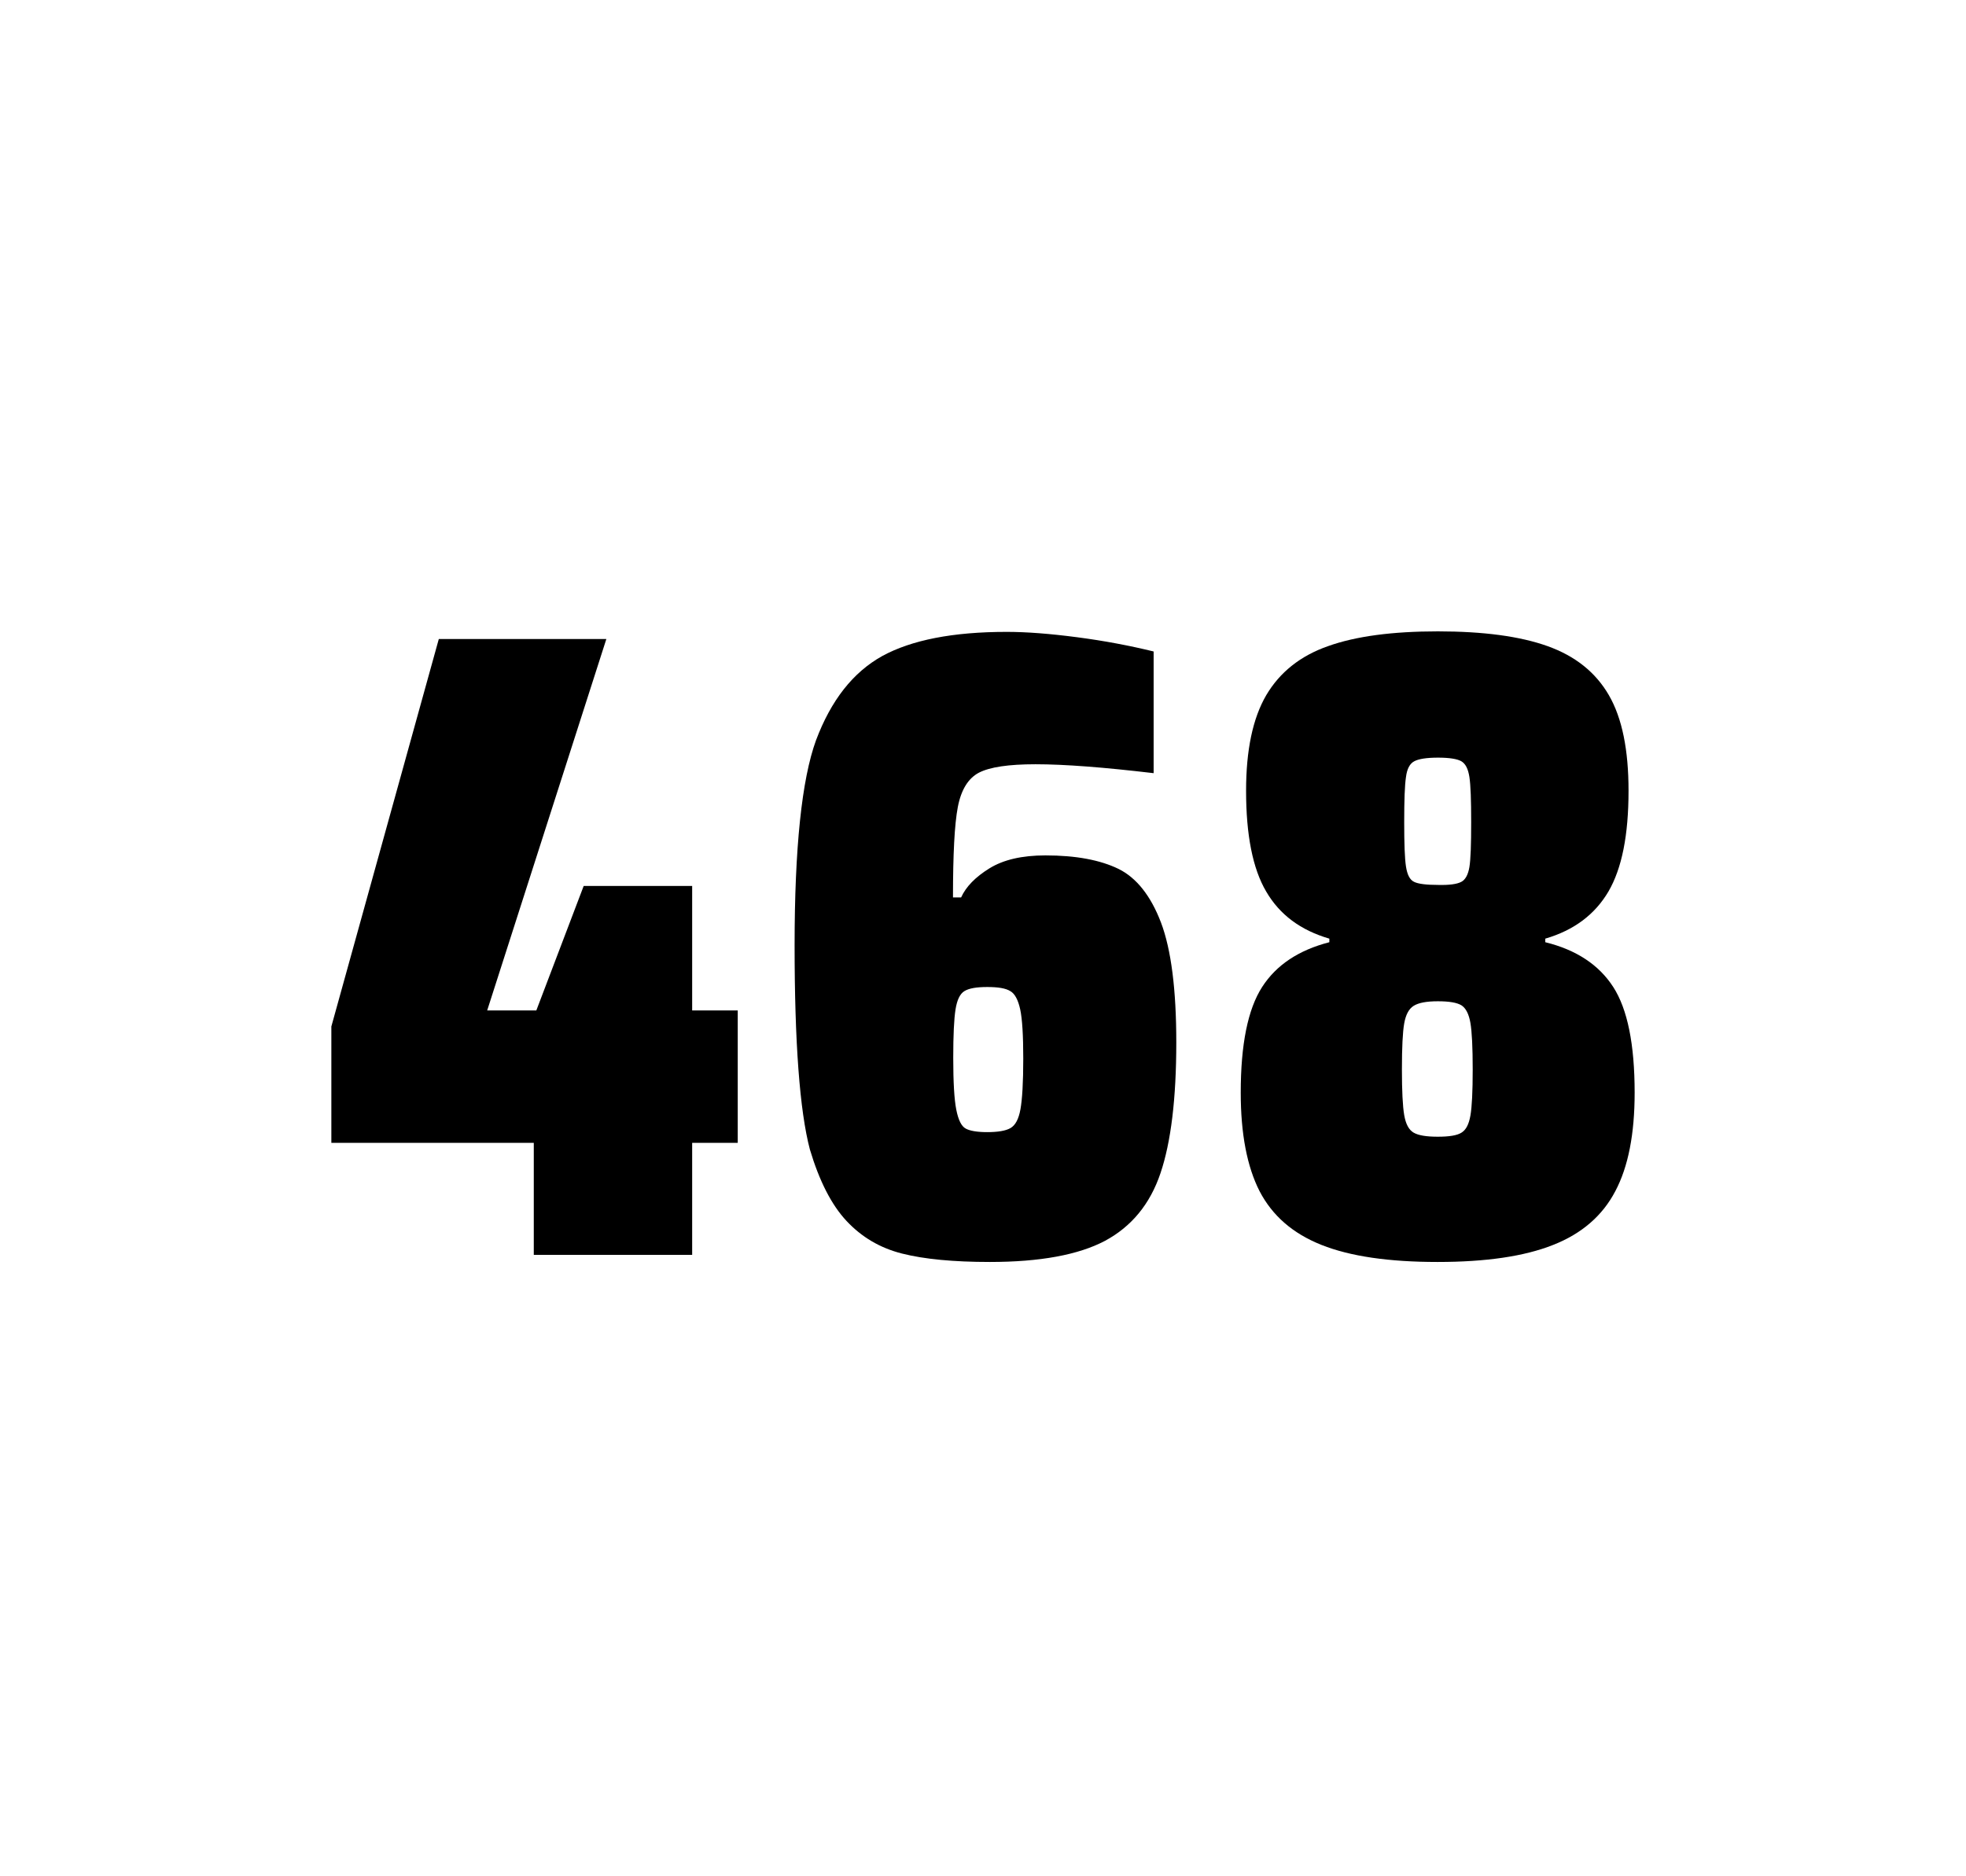
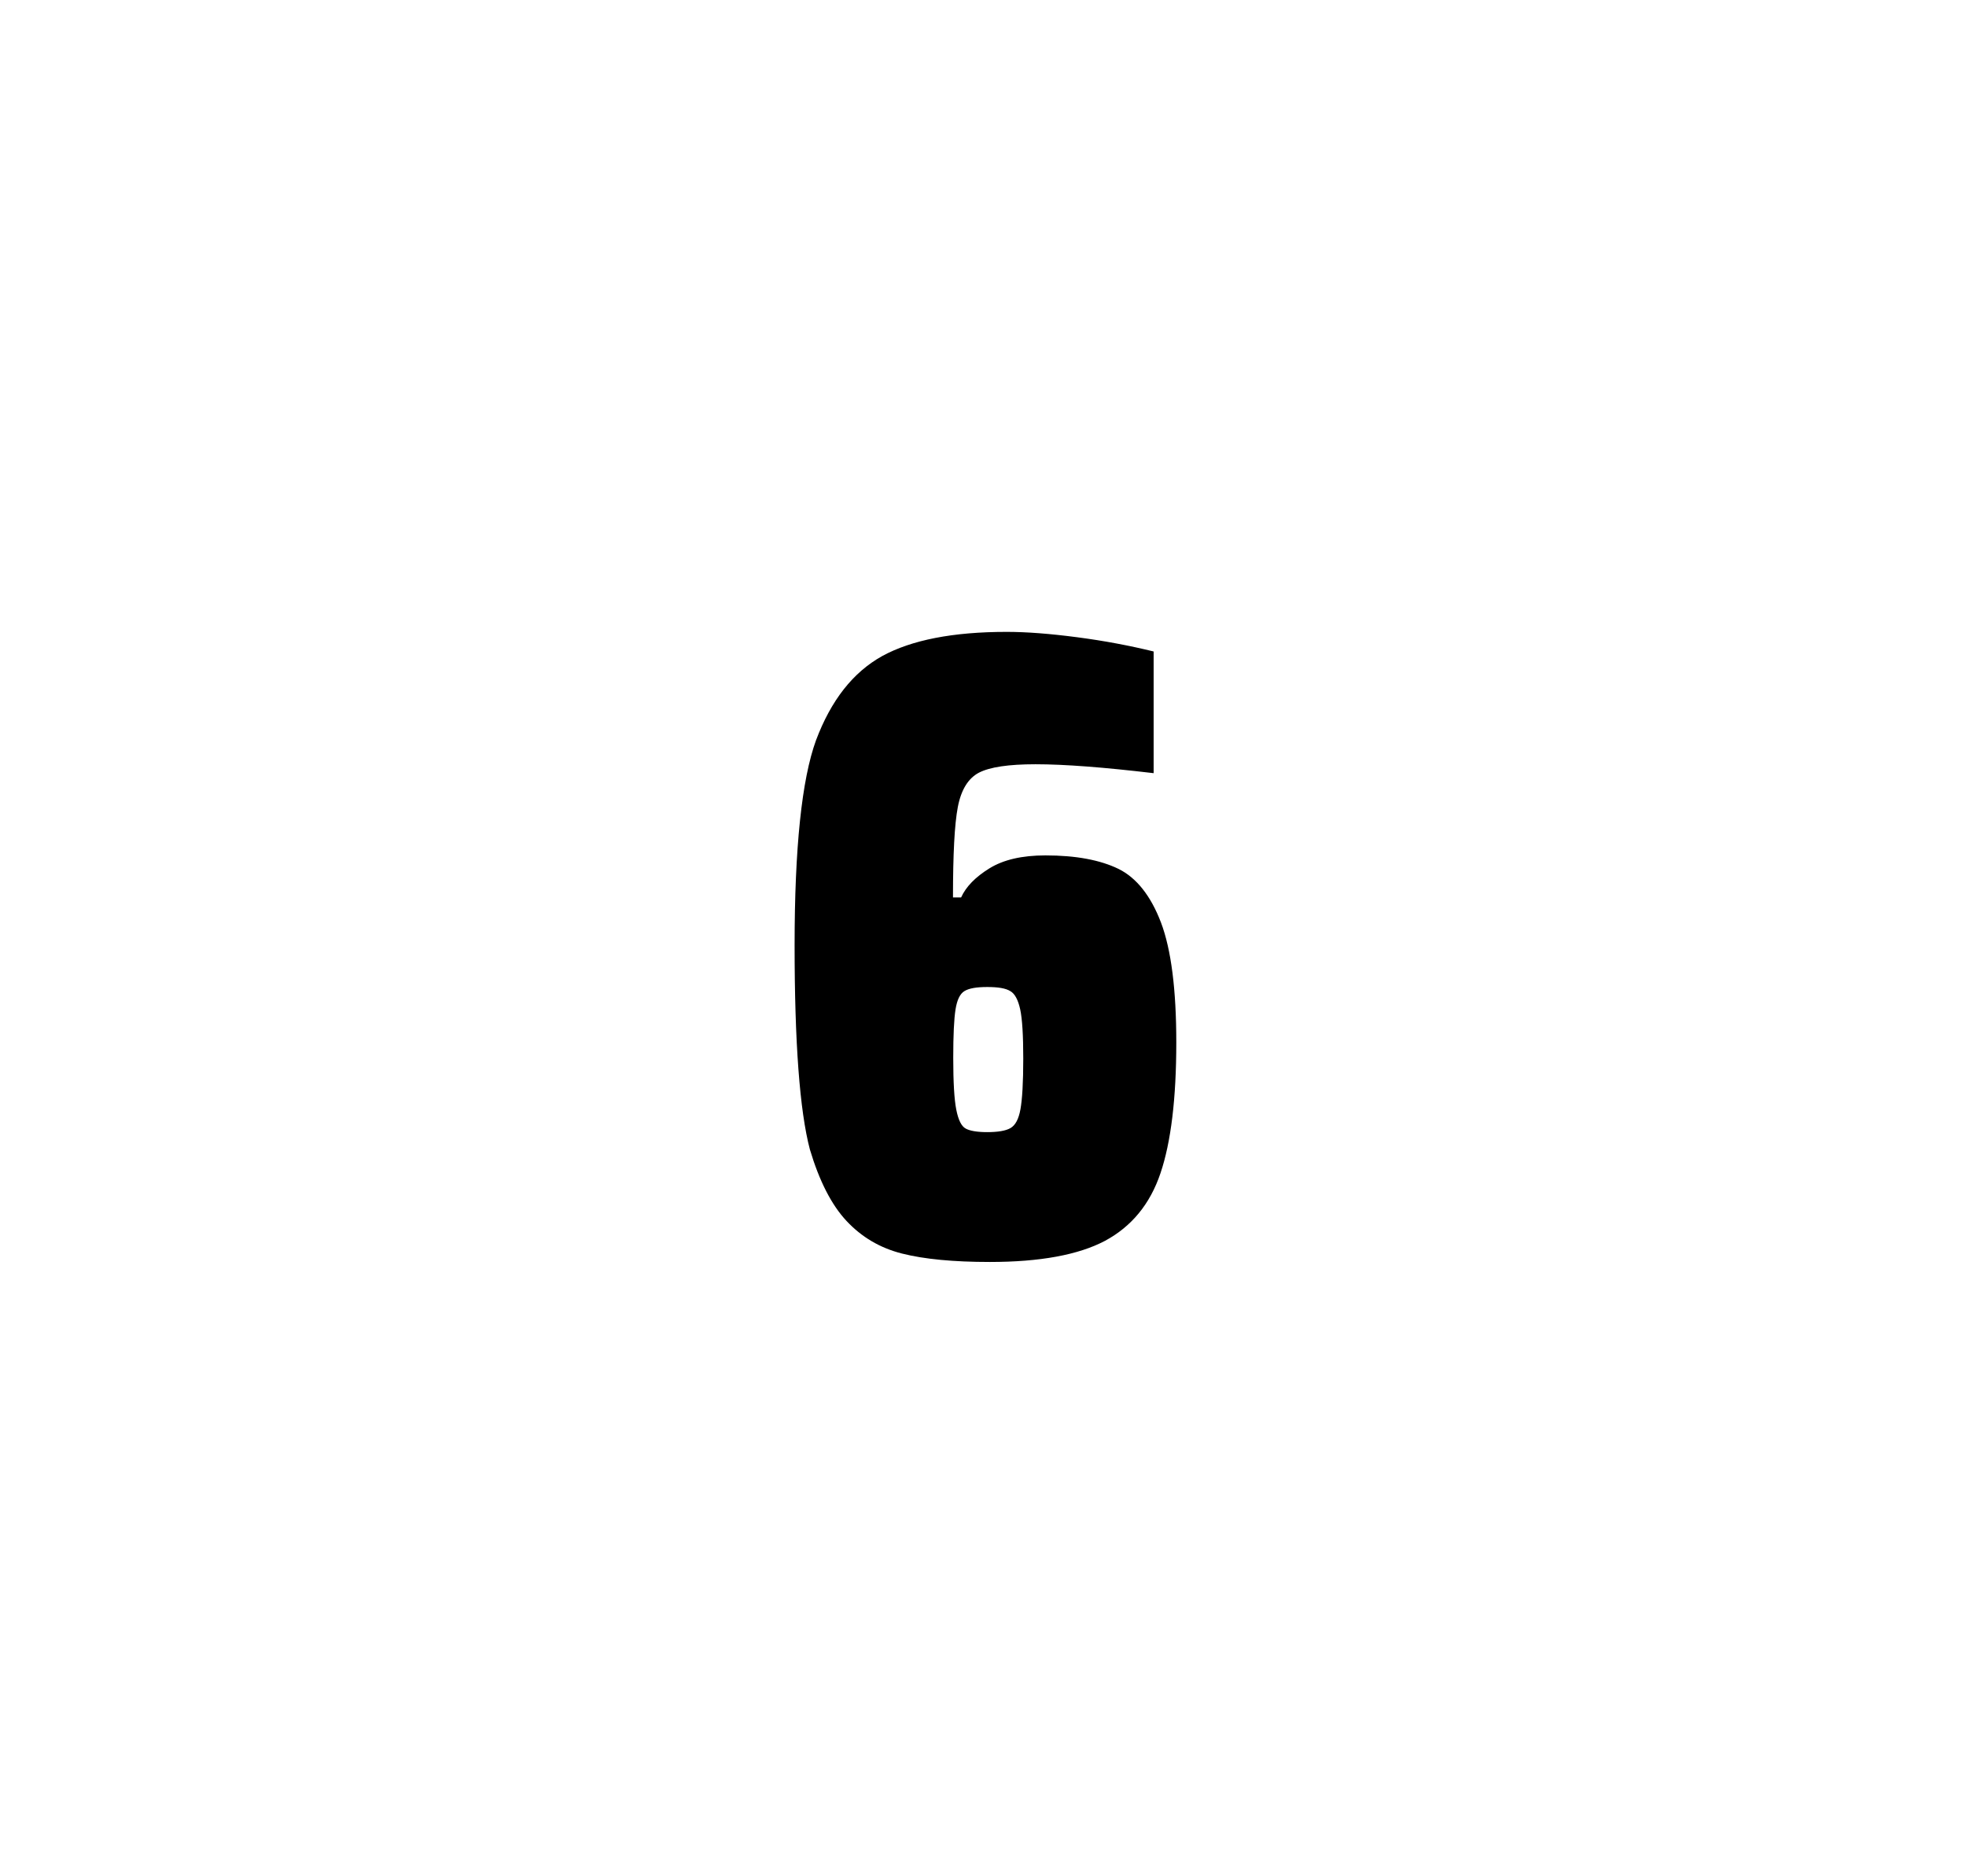
<svg xmlns="http://www.w3.org/2000/svg" version="1.1" id="wrapper" x="0px" y="0px" viewBox="0 0 772.1 737" style="enable-background:new 0 0 772.1 737;">
  <style type="text/css">
	.st0{fill:none;}
</style>
-   <path id="frame" class="st0" d="M 1.5 0 L 770.5 0 C 771.3 0 772 0.7 772 1.5 L 772 735.4 C 772 736.2 771.3 736.9 770.5 736.9 L 1.5 736.9 C 0.7 736.9 0 736.2 0 735.4 L 0 1.5 C 0 0.7 0.7 0 1.5 0 Z" />
  <g id="numbers">
-     <path id="four" d="M 209.631 492.9 L 209.631 448.9 L 130.131 448.9 L 130.131 403.2 L 172.331 251 L 238.131 251 L 191.331 396.9 L 210.631 396.9 L 229.231 348 L 271.831 348 L 271.831 396.9 L 289.731 396.9 L 289.731 448.9 L 271.831 448.9 L 271.831 492.9 L 209.631 492.9 Z" />
    <path id="six" d="M 354.261 492.4 C 345.561 490.2 338.361 485.9 332.461 479.6 C 326.561 473.3 321.761 463.9 318.061 451.5 C 314.061 436.3 312.061 409.5 312.061 371.3 C 312.061 333.1 314.861 306.2 320.461 290.8 C 326.361 275.1 334.961 264.1 346.461 257.7 C 357.961 251.4 374.261 248.2 395.361 248.2 C 403.061 248.2 412.261 248.9 422.961 250.3 C 433.661 251.7 443.661 253.6 453.061 255.9 L 453.061 303.7 C 433.561 301.4 418.161 300.2 406.661 300.2 C 396.061 300.2 388.761 301.3 384.461 303.5 C 380.261 305.7 377.461 310.2 376.161 317 C 374.861 323.8 374.261 335.6 374.261 352.5 L 377.461 352.5 C 379.361 348.3 383.061 344.5 388.561 341.1 C 394.061 337.7 401.361 336 410.561 336 C 422.561 336 432.061 337.8 439.261 341.3 C 446.361 344.8 451.961 351.9 455.961 362.4 C 459.961 373 461.961 388.7 461.961 409.5 C 461.961 431.5 459.861 448.7 455.761 460.8 C 451.661 473 444.361 481.8 433.961 487.4 C 423.561 492.9 408.461 495.7 388.761 495.7 C 374.461 495.7 362.961 494.6 354.261 492.4 Z M 396.861 443.1 C 398.761 442 400.061 439.6 400.761 435.7 C 401.461 431.8 401.861 425.2 401.861 415.8 C 401.861 406.7 401.461 400.2 400.661 396.5 C 399.861 392.8 398.561 390.3 396.761 389.3 C 394.961 388.2 392.061 387.7 387.761 387.7 C 383.461 387.7 380.561 388.2 378.761 389.3 C 376.961 390.4 375.861 392.8 375.261 396.5 C 374.661 400.3 374.361 406.6 374.361 415.5 C 374.361 425.1 374.761 431.9 375.561 435.9 C 376.361 439.9 377.561 442.4 379.261 443.3 C 380.861 444.2 383.761 444.7 387.661 444.7 C 391.861 444.7 394.961 444.2 396.861 443.1 Z" />
-     <path id="eight" d="M 518.969 489 C 507.669 484.5 499.669 477.5 494.669 467.9 C 489.769 458.3 487.269 445.4 487.269 429.2 C 487.269 410.2 490.069 396.4 495.669 387.7 C 501.269 379 510.069 373.2 522.069 370.1 L 522.069 368.7 C 510.769 365.4 502.569 359.3 497.269 350.2 C 491.969 341.2 489.369 328 489.369 310.6 C 489.369 294.7 491.969 282.2 497.269 273.1 C 502.569 264.1 510.669 257.6 521.569 253.8 C 532.469 249.9 546.869 248 564.669 248 C 582.469 248 596.869 249.9 607.769 253.8 C 618.669 257.7 626.669 264.1 631.869 273.1 C 637.069 282.1 639.569 294.6 639.569 310.6 C 639.569 328 636.969 341.1 631.669 350.2 C 626.369 359.2 618.169 365.4 606.869 368.7 L 606.869 370.1 C 619.069 373.1 627.969 379 633.569 387.7 C 639.169 396.4 641.969 410.2 641.969 429.2 C 641.969 445.4 639.469 458.3 634.369 467.9 C 629.369 477.5 621.169 484.6 609.969 489 C 598.669 493.5 583.569 495.7 564.569 495.7 C 545.469 495.7 530.269 493.5 518.969 489 Z M 573.969 444.9 C 575.769 443.8 576.869 441.6 577.469 438.2 C 578.069 434.8 578.369 428.8 578.369 420.1 C 578.369 411.4 578.069 405.3 577.469 401.8 C 576.869 398.3 575.669 396 573.969 394.9 C 572.169 393.8 569.069 393.3 564.669 393.3 C 560.169 393.3 557.069 393.9 555.169 395.1 C 553.269 396.3 552.069 398.6 551.469 402 C 550.869 405.4 550.569 411.4 550.569 420.1 C 550.569 428.5 550.869 434.5 551.469 438 C 552.069 441.5 553.269 443.8 555.169 444.9 C 557.069 446 560.169 446.5 564.669 446.5 C 569.169 446.5 572.269 446 573.969 444.9 Z M 573.869 346.4 C 575.469 345.6 576.569 343.6 577.069 340.6 C 577.569 337.6 577.769 331.7 577.769 323 C 577.769 314.3 577.569 308.4 577.069 305.2 C 576.569 302 575.569 300 573.869 299 C 572.269 298.1 569.169 297.6 564.769 297.6 C 560.269 297.6 557.169 298.1 555.469 299 C 553.669 299.9 552.569 302 552.169 305.2 C 551.669 308.4 551.469 314.3 551.469 323 C 551.469 331.4 551.669 337.2 552.169 340.4 C 552.669 343.6 553.669 345.6 555.369 346.4 C 556.969 347.2 560.169 347.6 564.869 347.6 C 569.169 347.7 572.169 347.3 573.869 346.4 Z" />
  </g>
</svg>